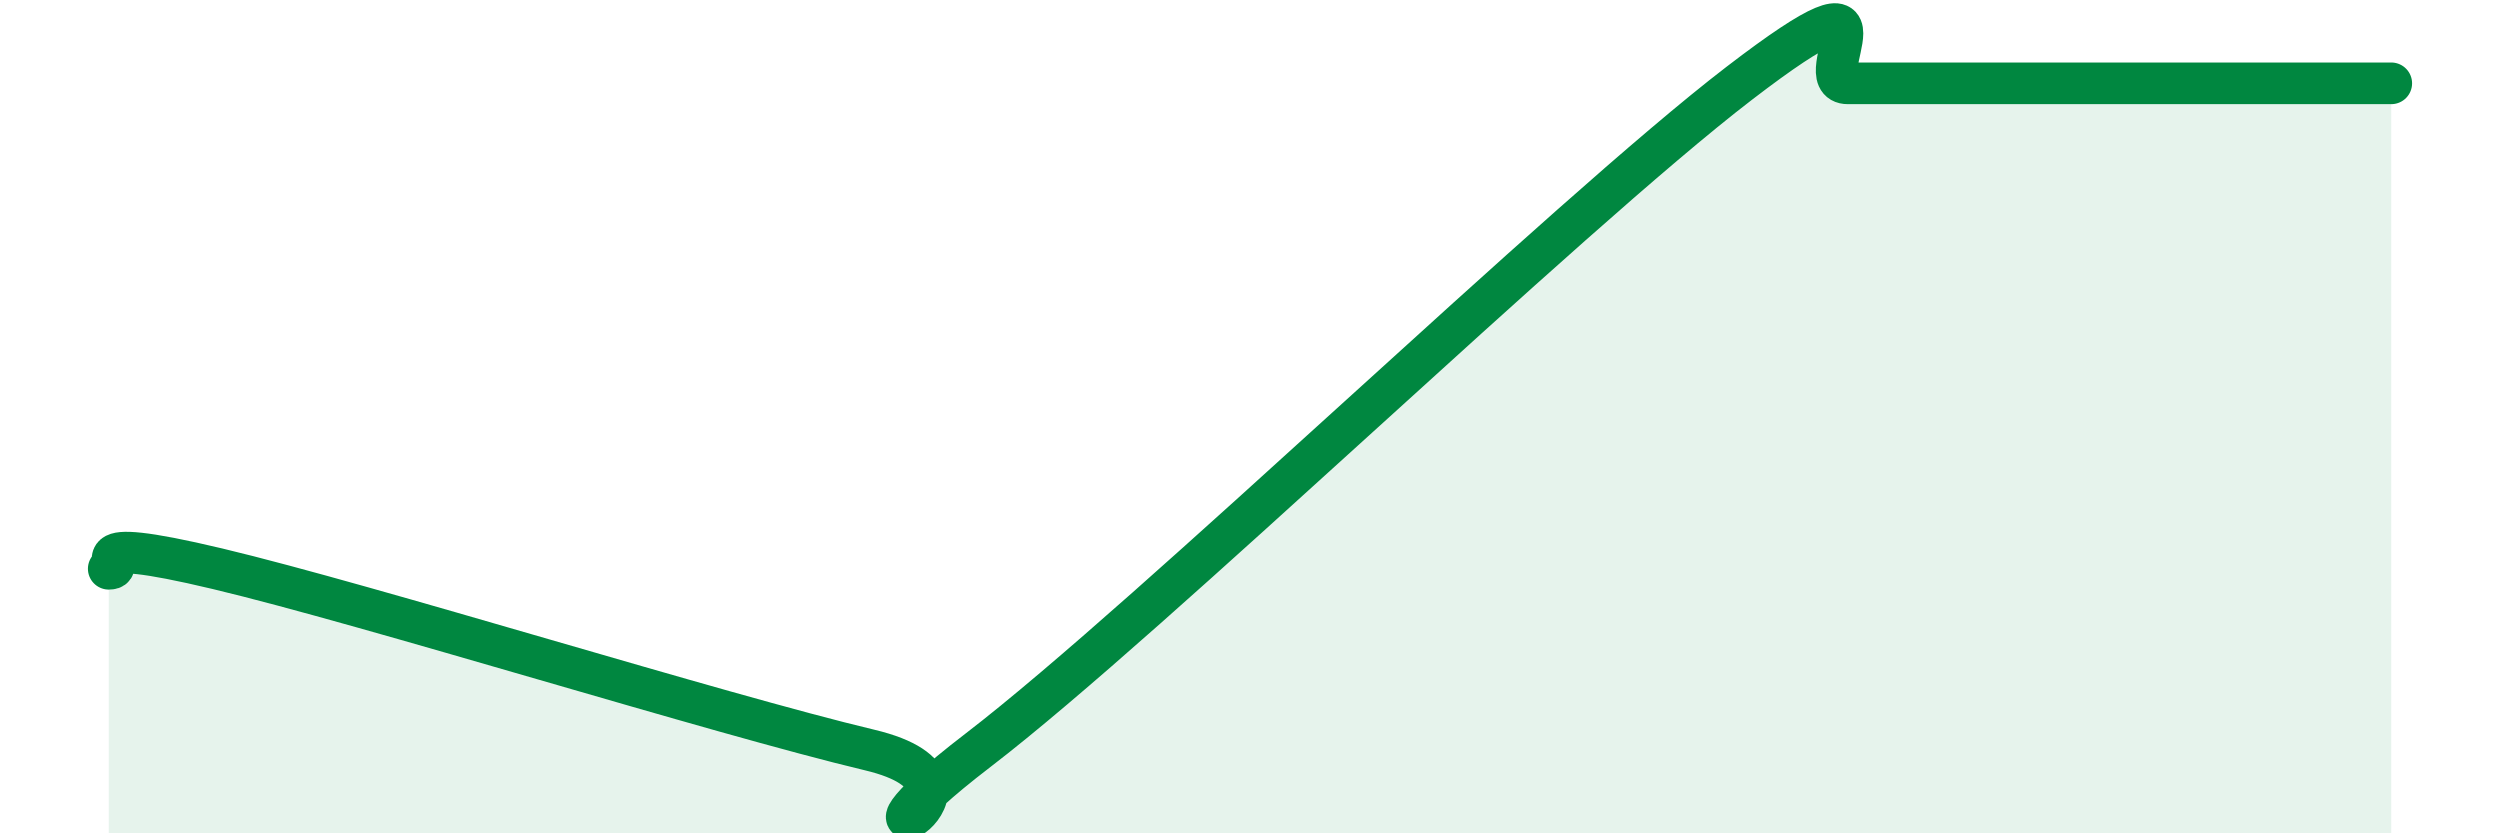
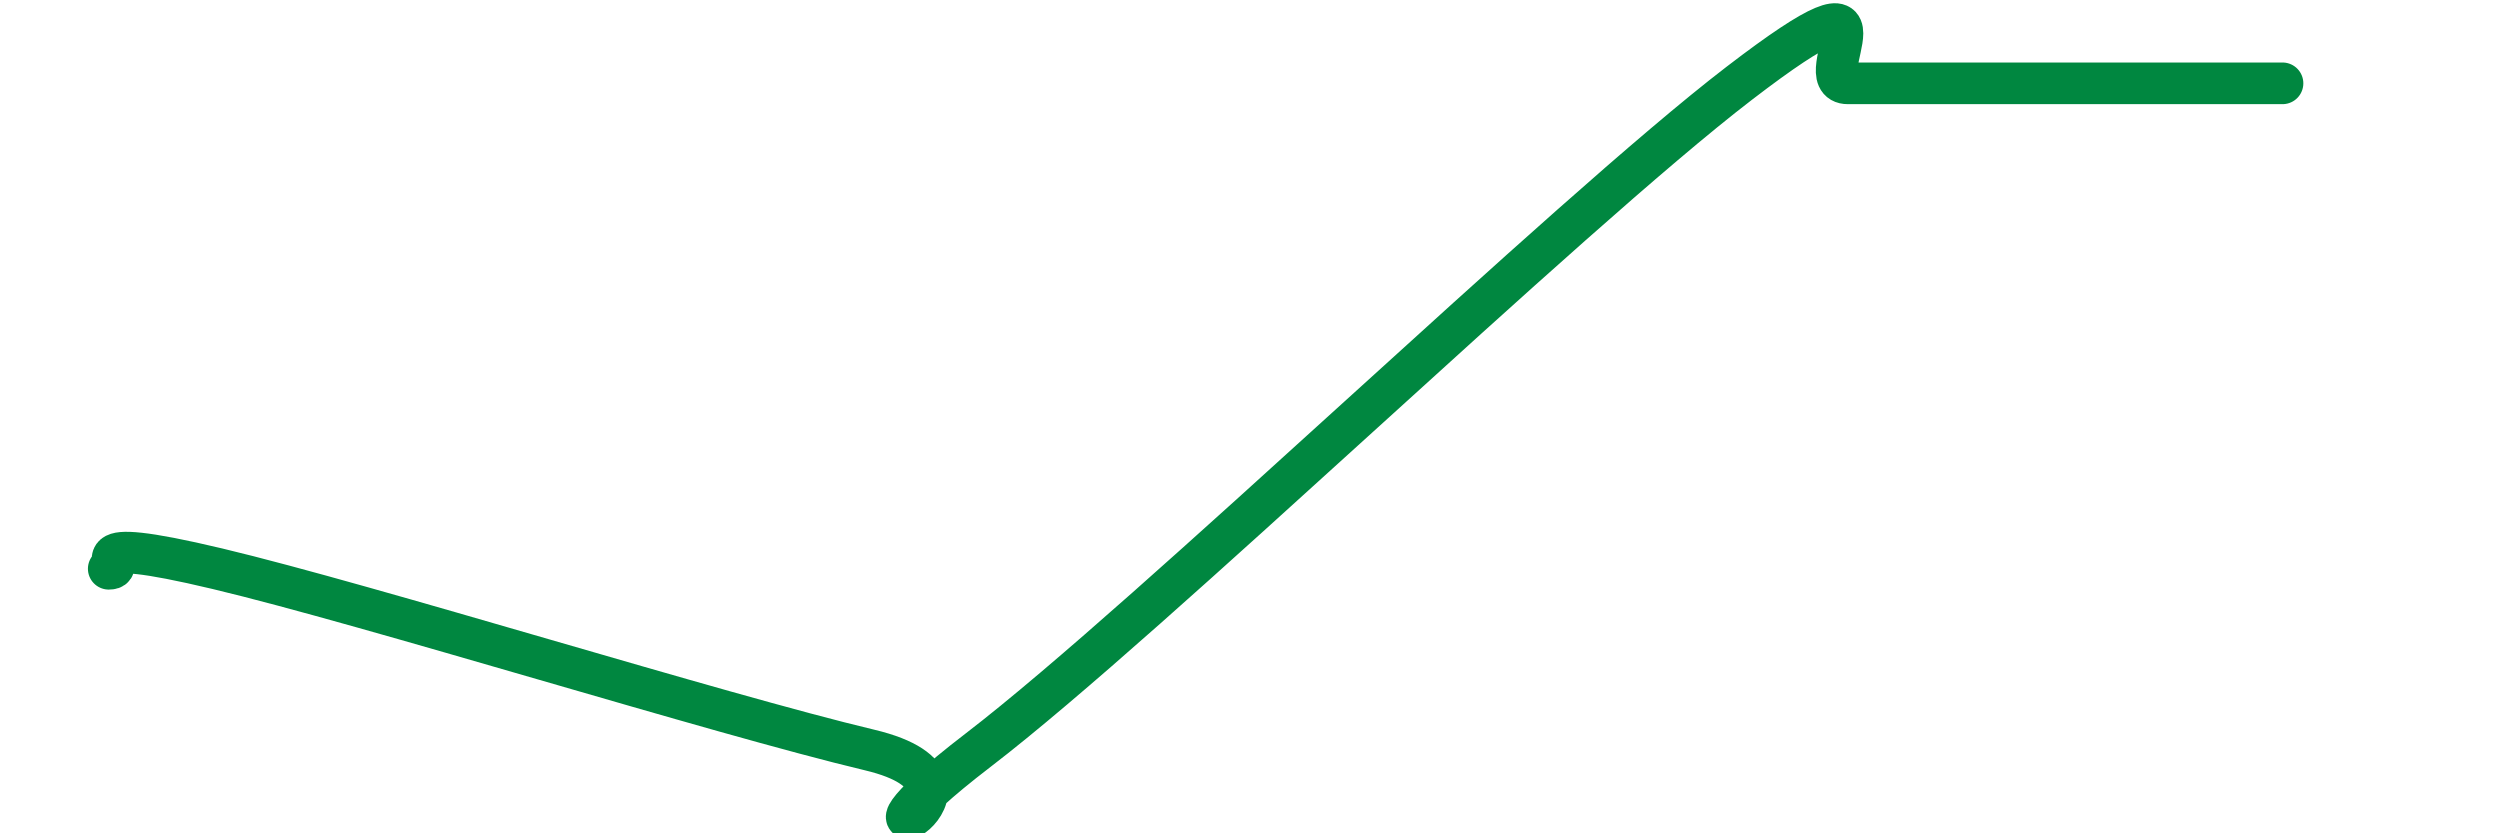
<svg xmlns="http://www.w3.org/2000/svg" width="60" height="20" viewBox="0 0 60 20">
-   <path d="M 2.61,13.65 C 3.13,13.65 1.57,12.78 5.22,13.65 C 8.87,14.52 17.22,17.13 20.87,18 C 24.52,18.87 19.31,21.2 23.48,18 C 27.65,14.8 37.57,5.2 41.74,2 C 45.91,-1.2 43.31,2 44.35,2 C 45.39,2 45.92,2 46.96,2 C 48,2 48.53,2 49.57,2 C 50.61,2 51.13,2 52.17,2 C 53.21,2 53.74,2 54.78,2 C 55.82,2 56.87,2 57.39,2L57.39 20L2.61 20Z" fill="#008740" opacity="0.1" stroke-linecap="round" stroke-linejoin="round" />
-   <path d="M 2.61,13.65 C 3.13,13.65 1.57,12.78 5.22,13.65 C 8.87,14.52 17.22,17.13 20.87,18 C 24.52,18.87 19.31,21.2 23.48,18 C 27.65,14.8 37.57,5.2 41.74,2 C 45.91,-1.2 43.31,2 44.35,2 C 45.39,2 45.92,2 46.96,2 C 48,2 48.53,2 49.57,2 C 50.61,2 51.13,2 52.17,2 C 53.21,2 53.74,2 54.78,2 C 55.82,2 56.87,2 57.39,2" stroke="#008740" stroke-width="1" fill="none" stroke-linecap="round" stroke-linejoin="round" />
+   <path d="M 2.61,13.65 C 3.13,13.65 1.57,12.78 5.22,13.65 C 8.87,14.52 17.22,17.13 20.87,18 C 24.52,18.87 19.31,21.2 23.48,18 C 27.65,14.8 37.57,5.2 41.74,2 C 45.91,-1.2 43.31,2 44.35,2 C 45.39,2 45.92,2 46.96,2 C 48,2 48.53,2 49.57,2 C 50.61,2 51.13,2 52.17,2 C 53.21,2 53.74,2 54.78,2 " stroke="#008740" stroke-width="1" fill="none" stroke-linecap="round" stroke-linejoin="round" />
</svg>